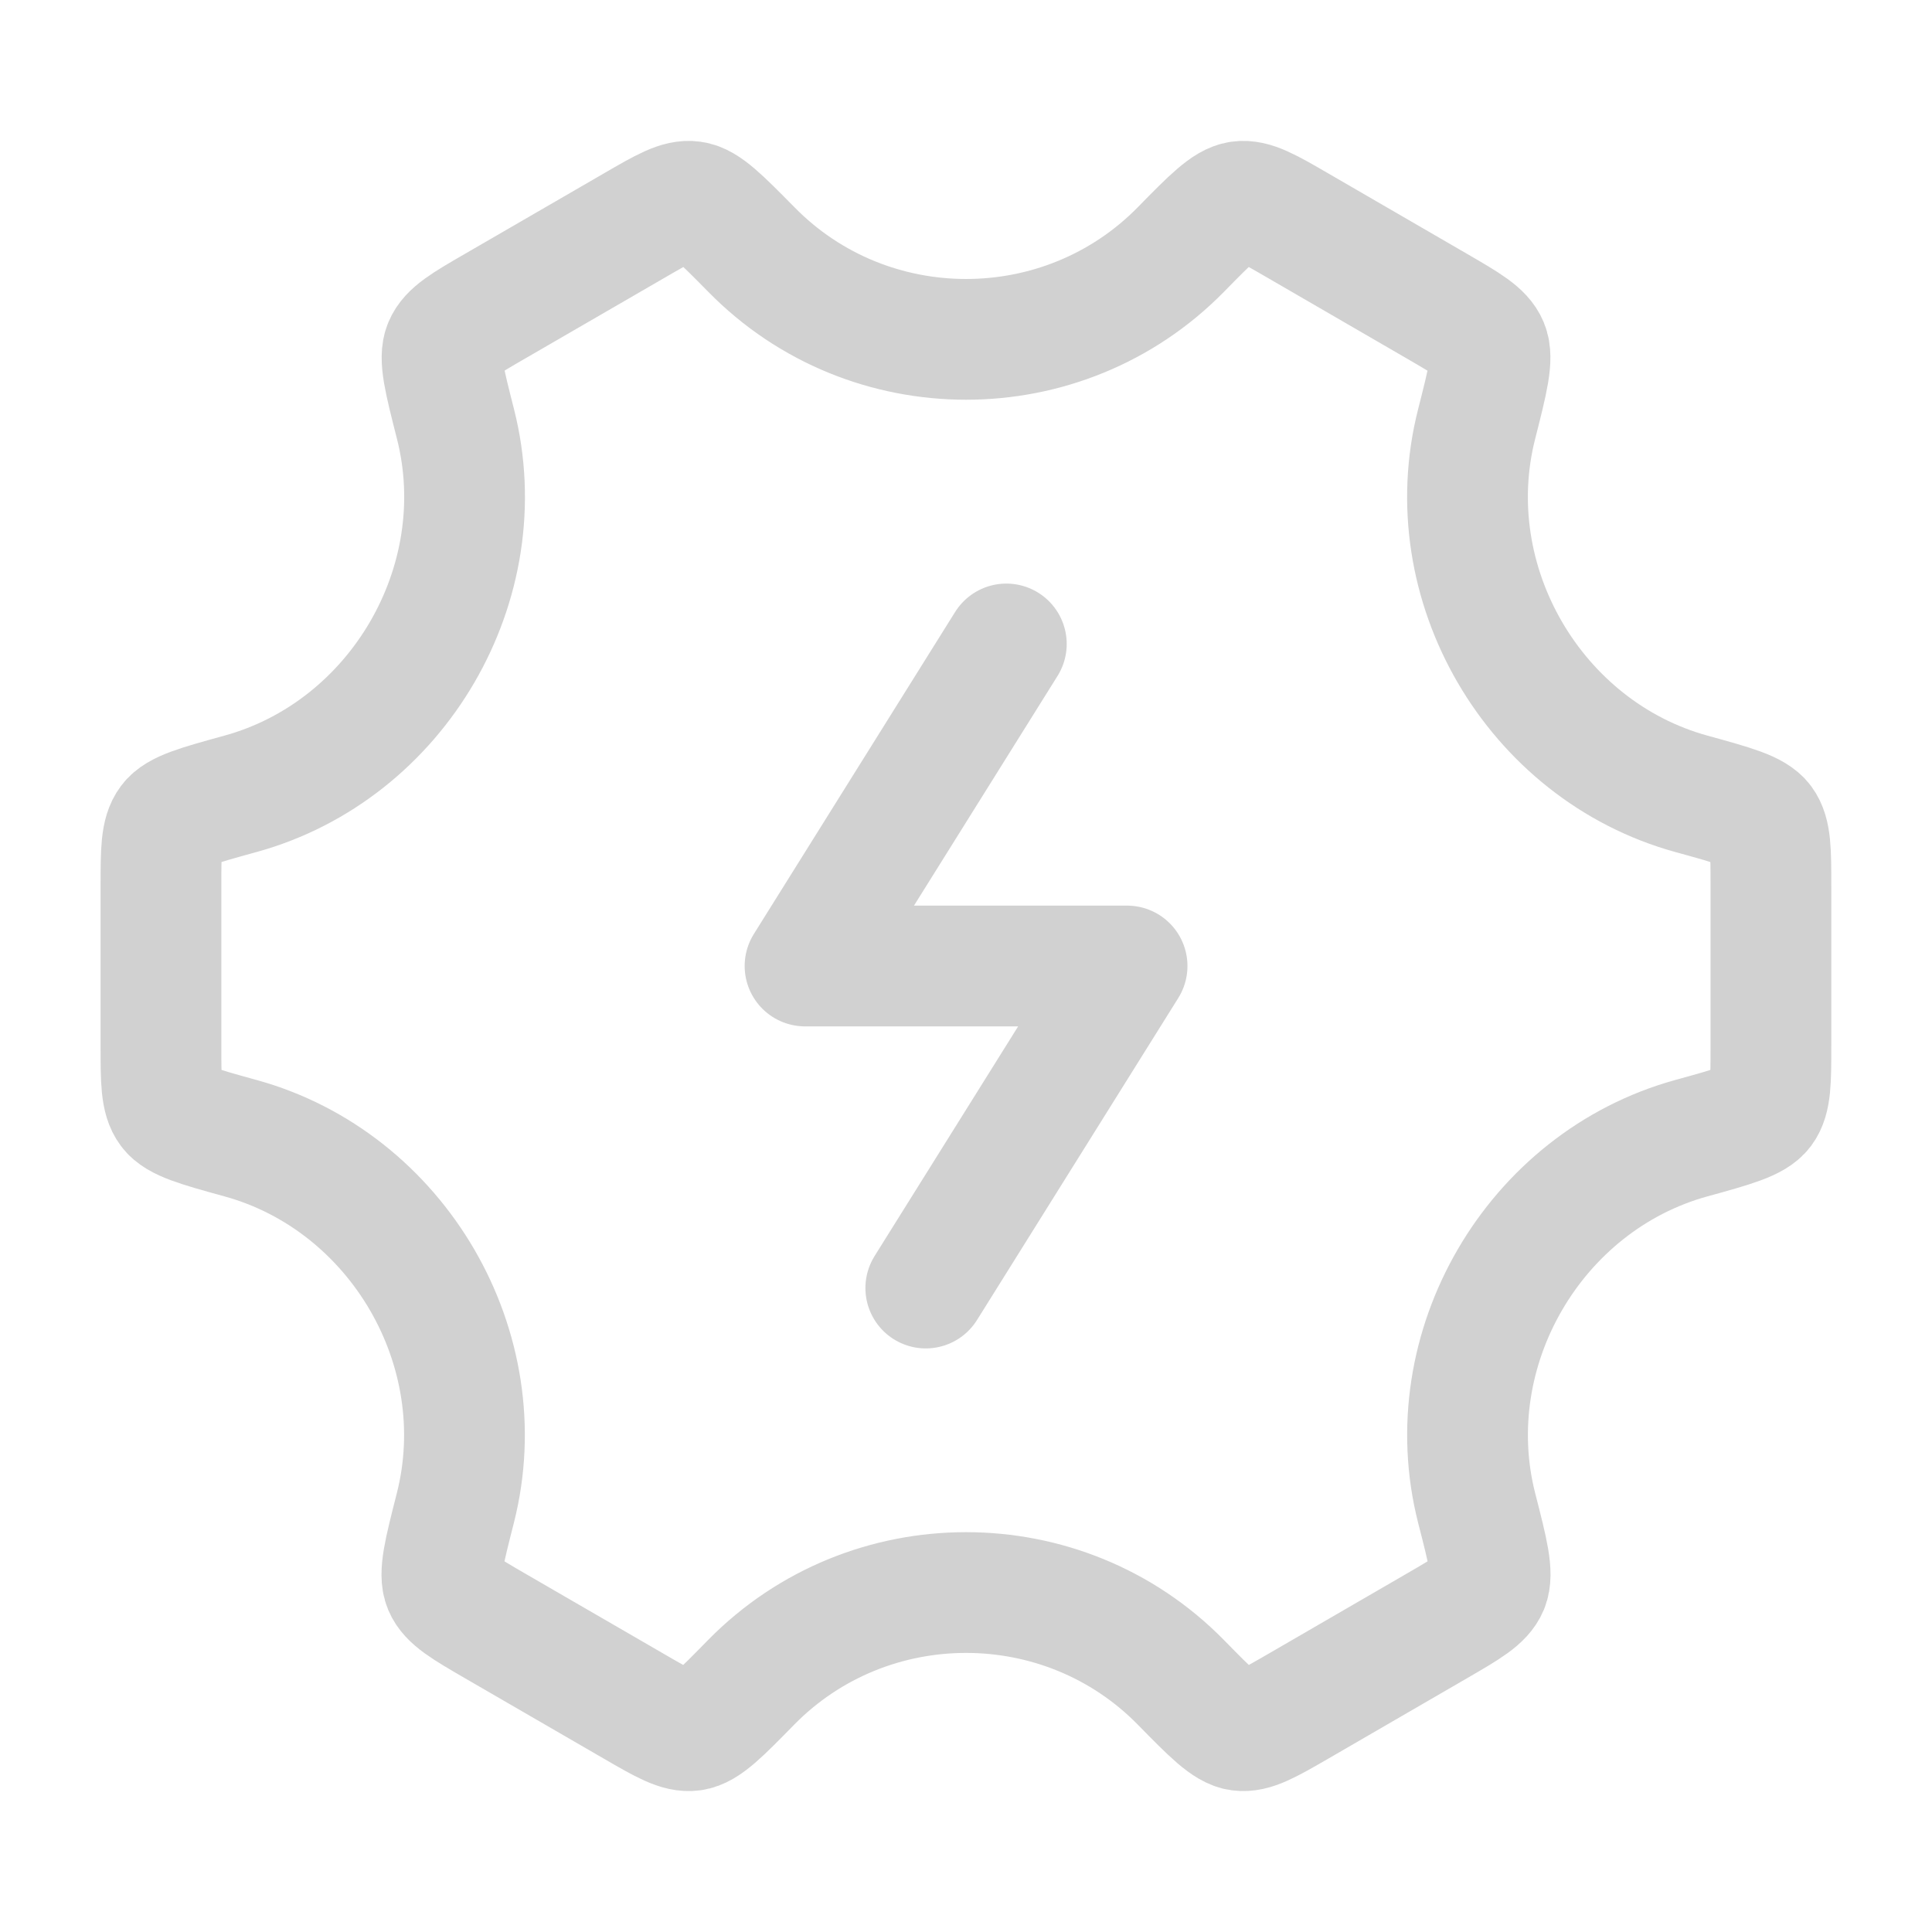
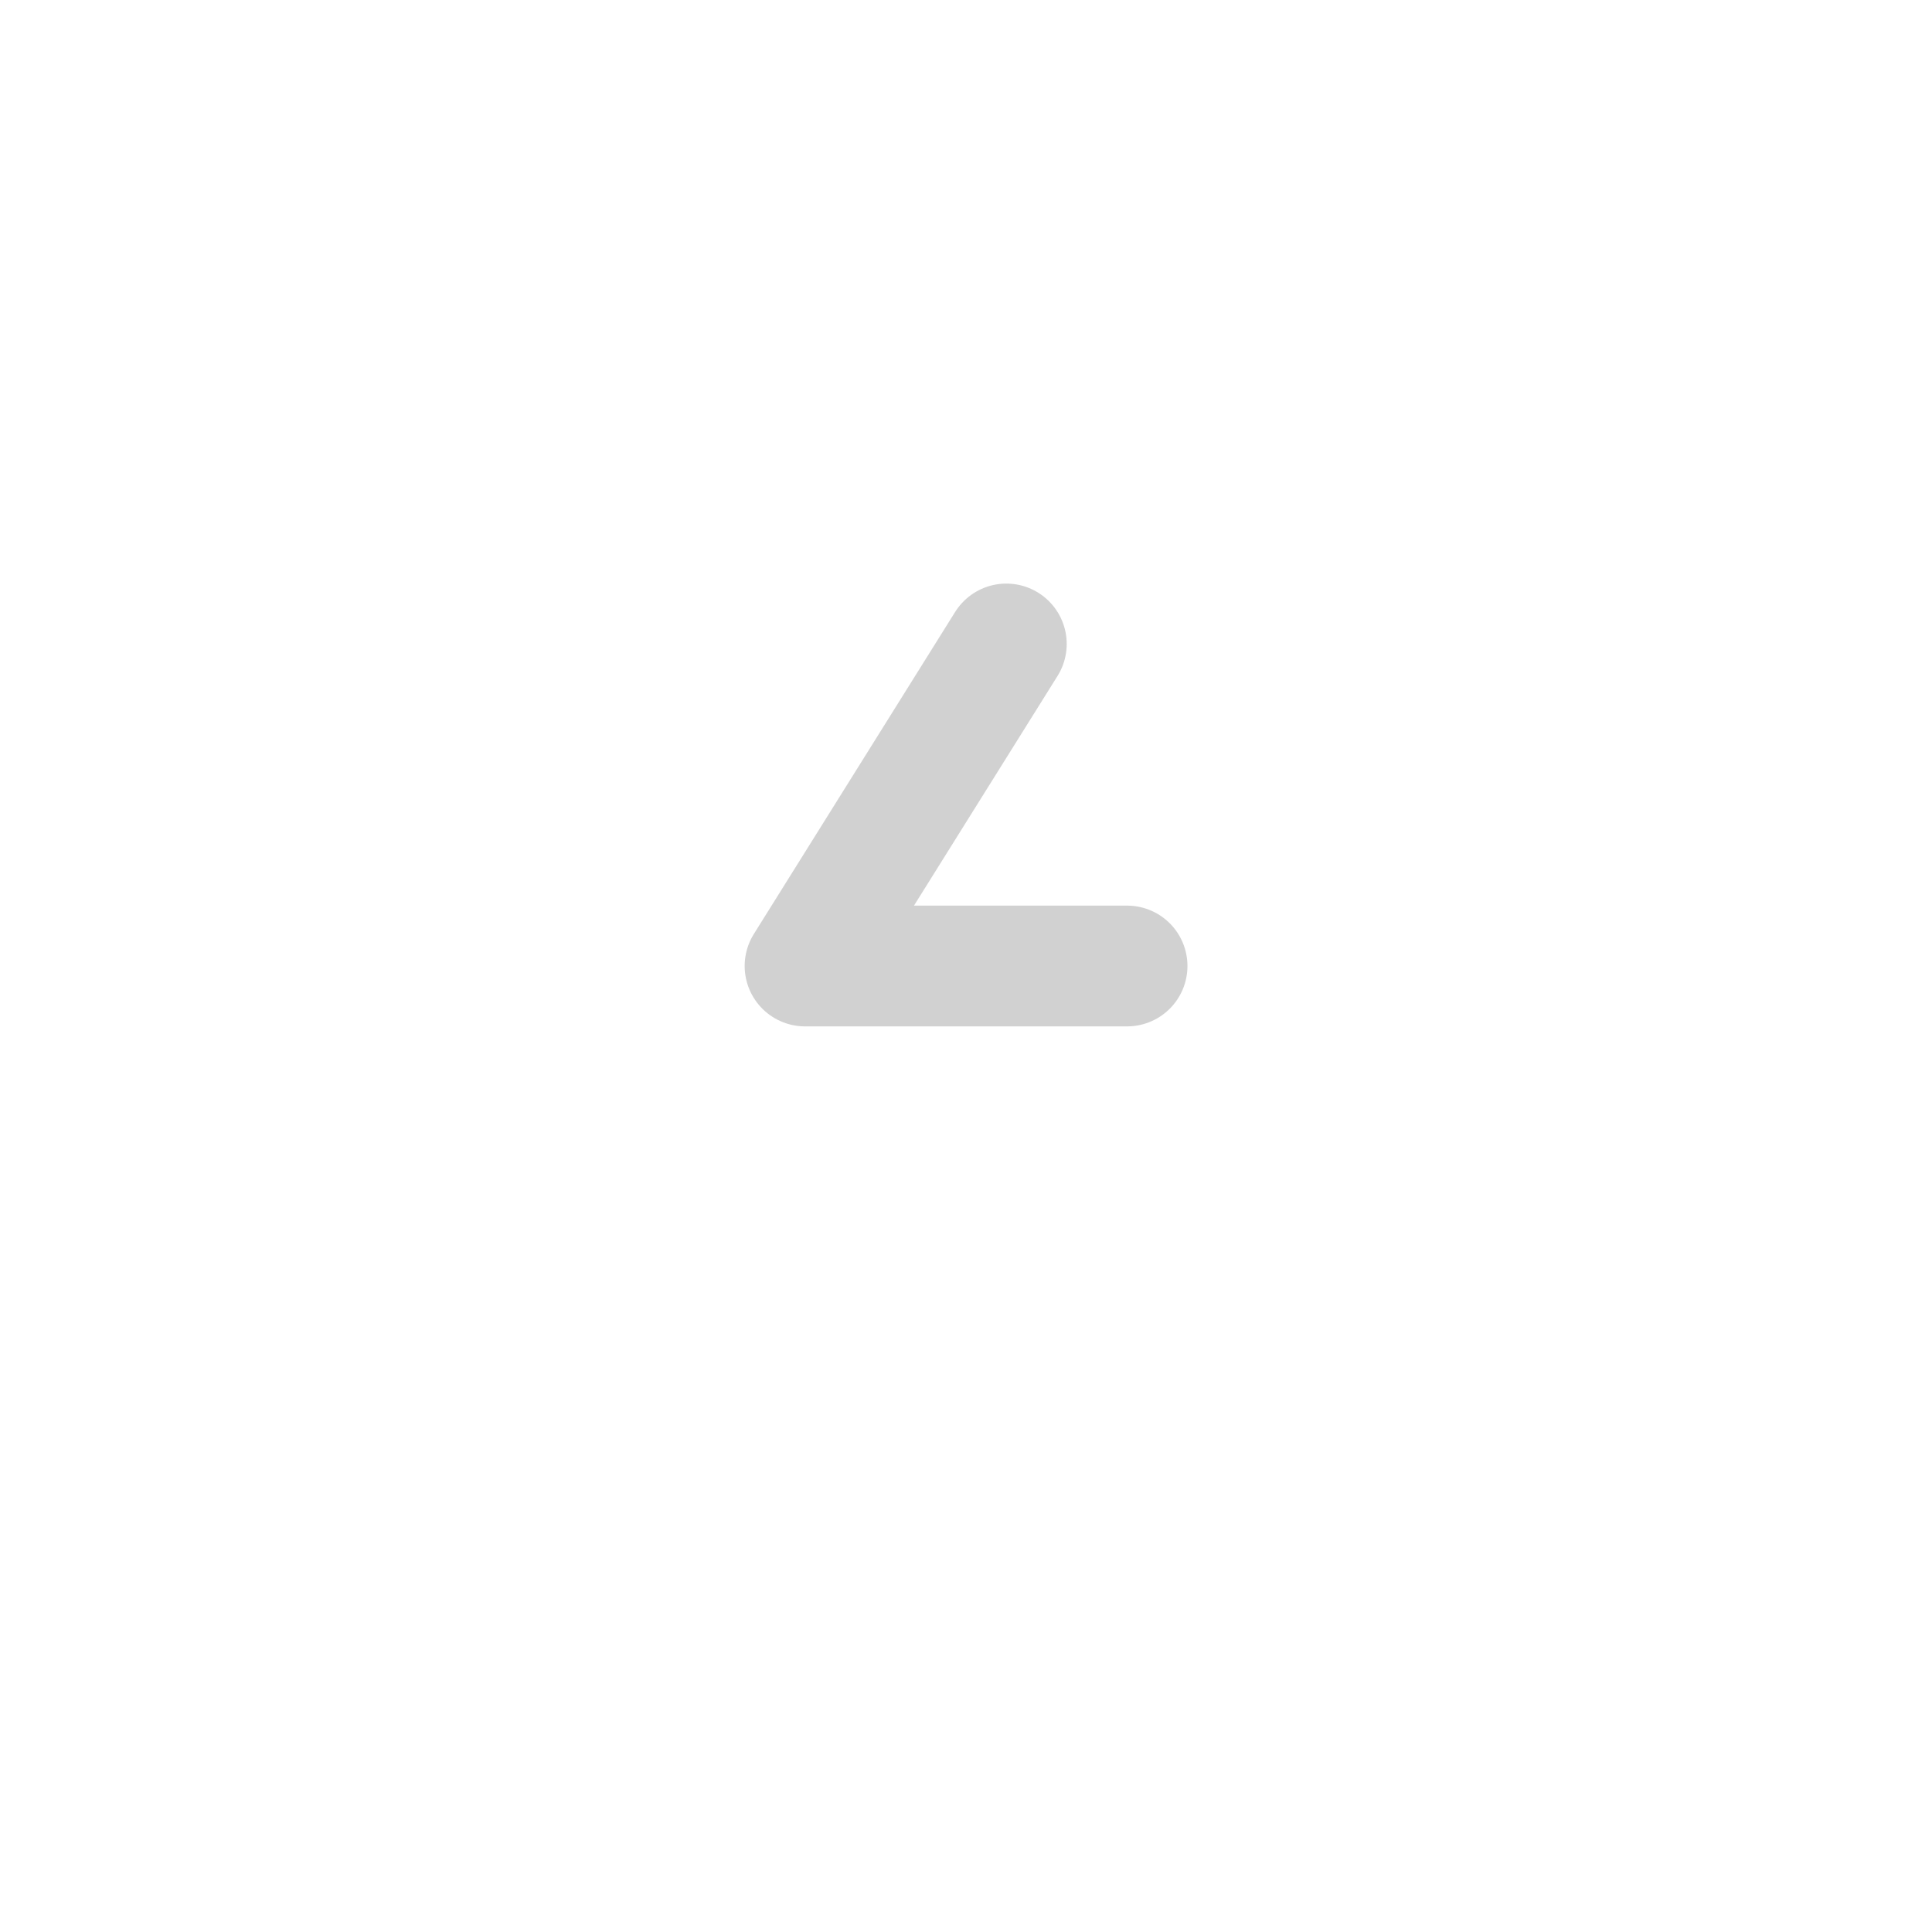
<svg xmlns="http://www.w3.org/2000/svg" width="16" height="16" viewBox="0 0 16 16" fill="none">
-   <path d="M8.334 5.333L6.667 8H9.334L7.667 10.667" stroke="#D1D1D1" stroke-linecap="round" stroke-linejoin="round" />
-   <path d="M14.007 9.426C14.355 9.33 14.529 9.282 14.598 9.191C14.666 9.099 14.666 8.952 14.666 8.658V7.342C14.666 7.048 14.666 6.901 14.598 6.809C14.529 6.717 14.355 6.67 14.007 6.574C12.707 6.216 11.893 4.829 12.229 3.511C12.321 3.149 12.367 2.967 12.323 2.861C12.279 2.755 12.152 2.682 11.899 2.535L10.75 1.869C10.502 1.725 10.377 1.653 10.266 1.669C10.155 1.684 10.029 1.812 9.778 2.068C8.805 3.058 7.195 3.058 6.223 2.067C5.971 1.812 5.846 1.684 5.734 1.669C5.623 1.653 5.499 1.725 5.251 1.869L4.101 2.535C3.848 2.681 3.722 2.755 3.678 2.861C3.633 2.967 3.68 3.148 3.772 3.511C4.107 4.829 3.293 6.216 1.992 6.574C1.644 6.67 1.47 6.717 1.402 6.809C1.333 6.901 1.333 7.048 1.333 7.342V8.658C1.333 8.952 1.333 9.099 1.402 9.191C1.47 9.282 1.644 9.33 1.992 9.426C3.293 9.784 4.106 11.171 3.771 12.489C3.679 12.851 3.632 13.032 3.676 13.139C3.721 13.245 3.847 13.318 4.1 13.465L5.25 14.131C5.498 14.275 5.622 14.346 5.733 14.331C5.845 14.316 5.97 14.188 6.221 13.932C7.195 12.941 8.806 12.941 9.779 13.932C10.03 14.188 10.156 14.316 10.267 14.331C10.379 14.346 10.503 14.274 10.751 14.131L11.9 13.465C12.153 13.318 12.28 13.245 12.324 13.139C12.368 13.032 12.322 12.851 12.229 12.489C11.894 11.171 12.707 9.784 14.007 9.426Z" stroke="#D1D1D1" stroke-linecap="round" />
+   <path d="M8.334 5.333L6.667 8H9.334" stroke="#D1D1D1" stroke-linecap="round" stroke-linejoin="round" />
</svg>